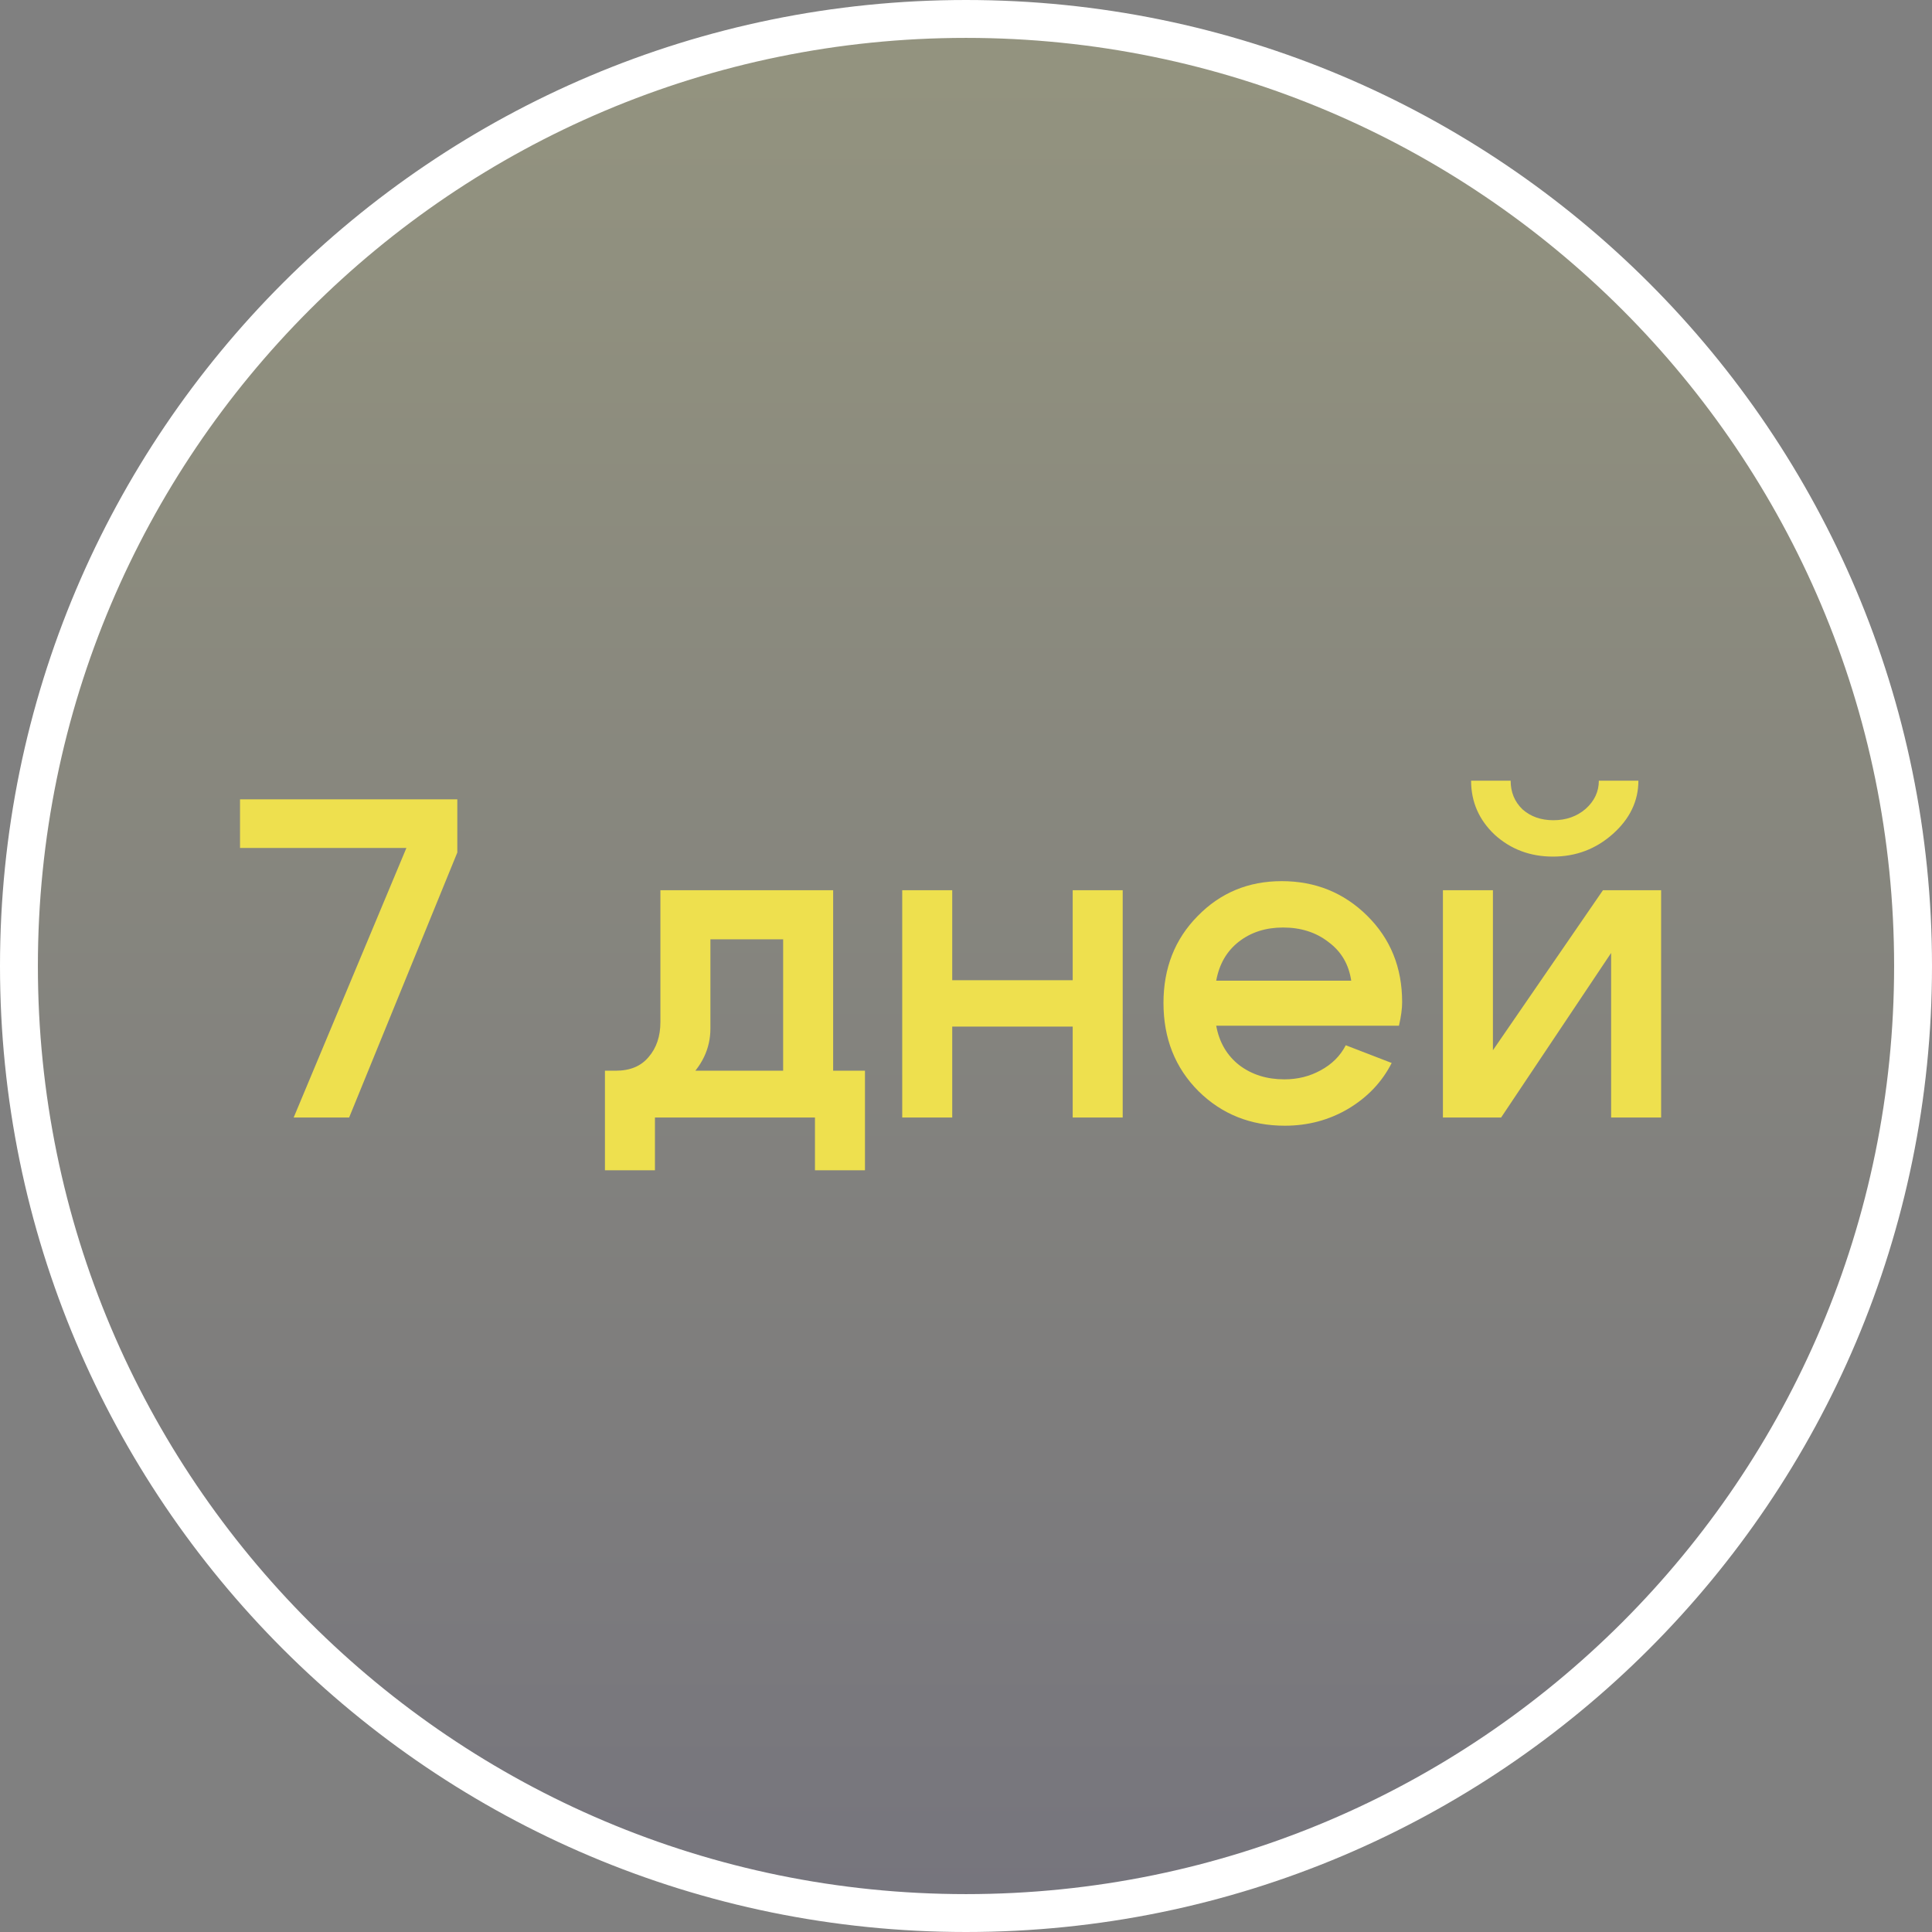
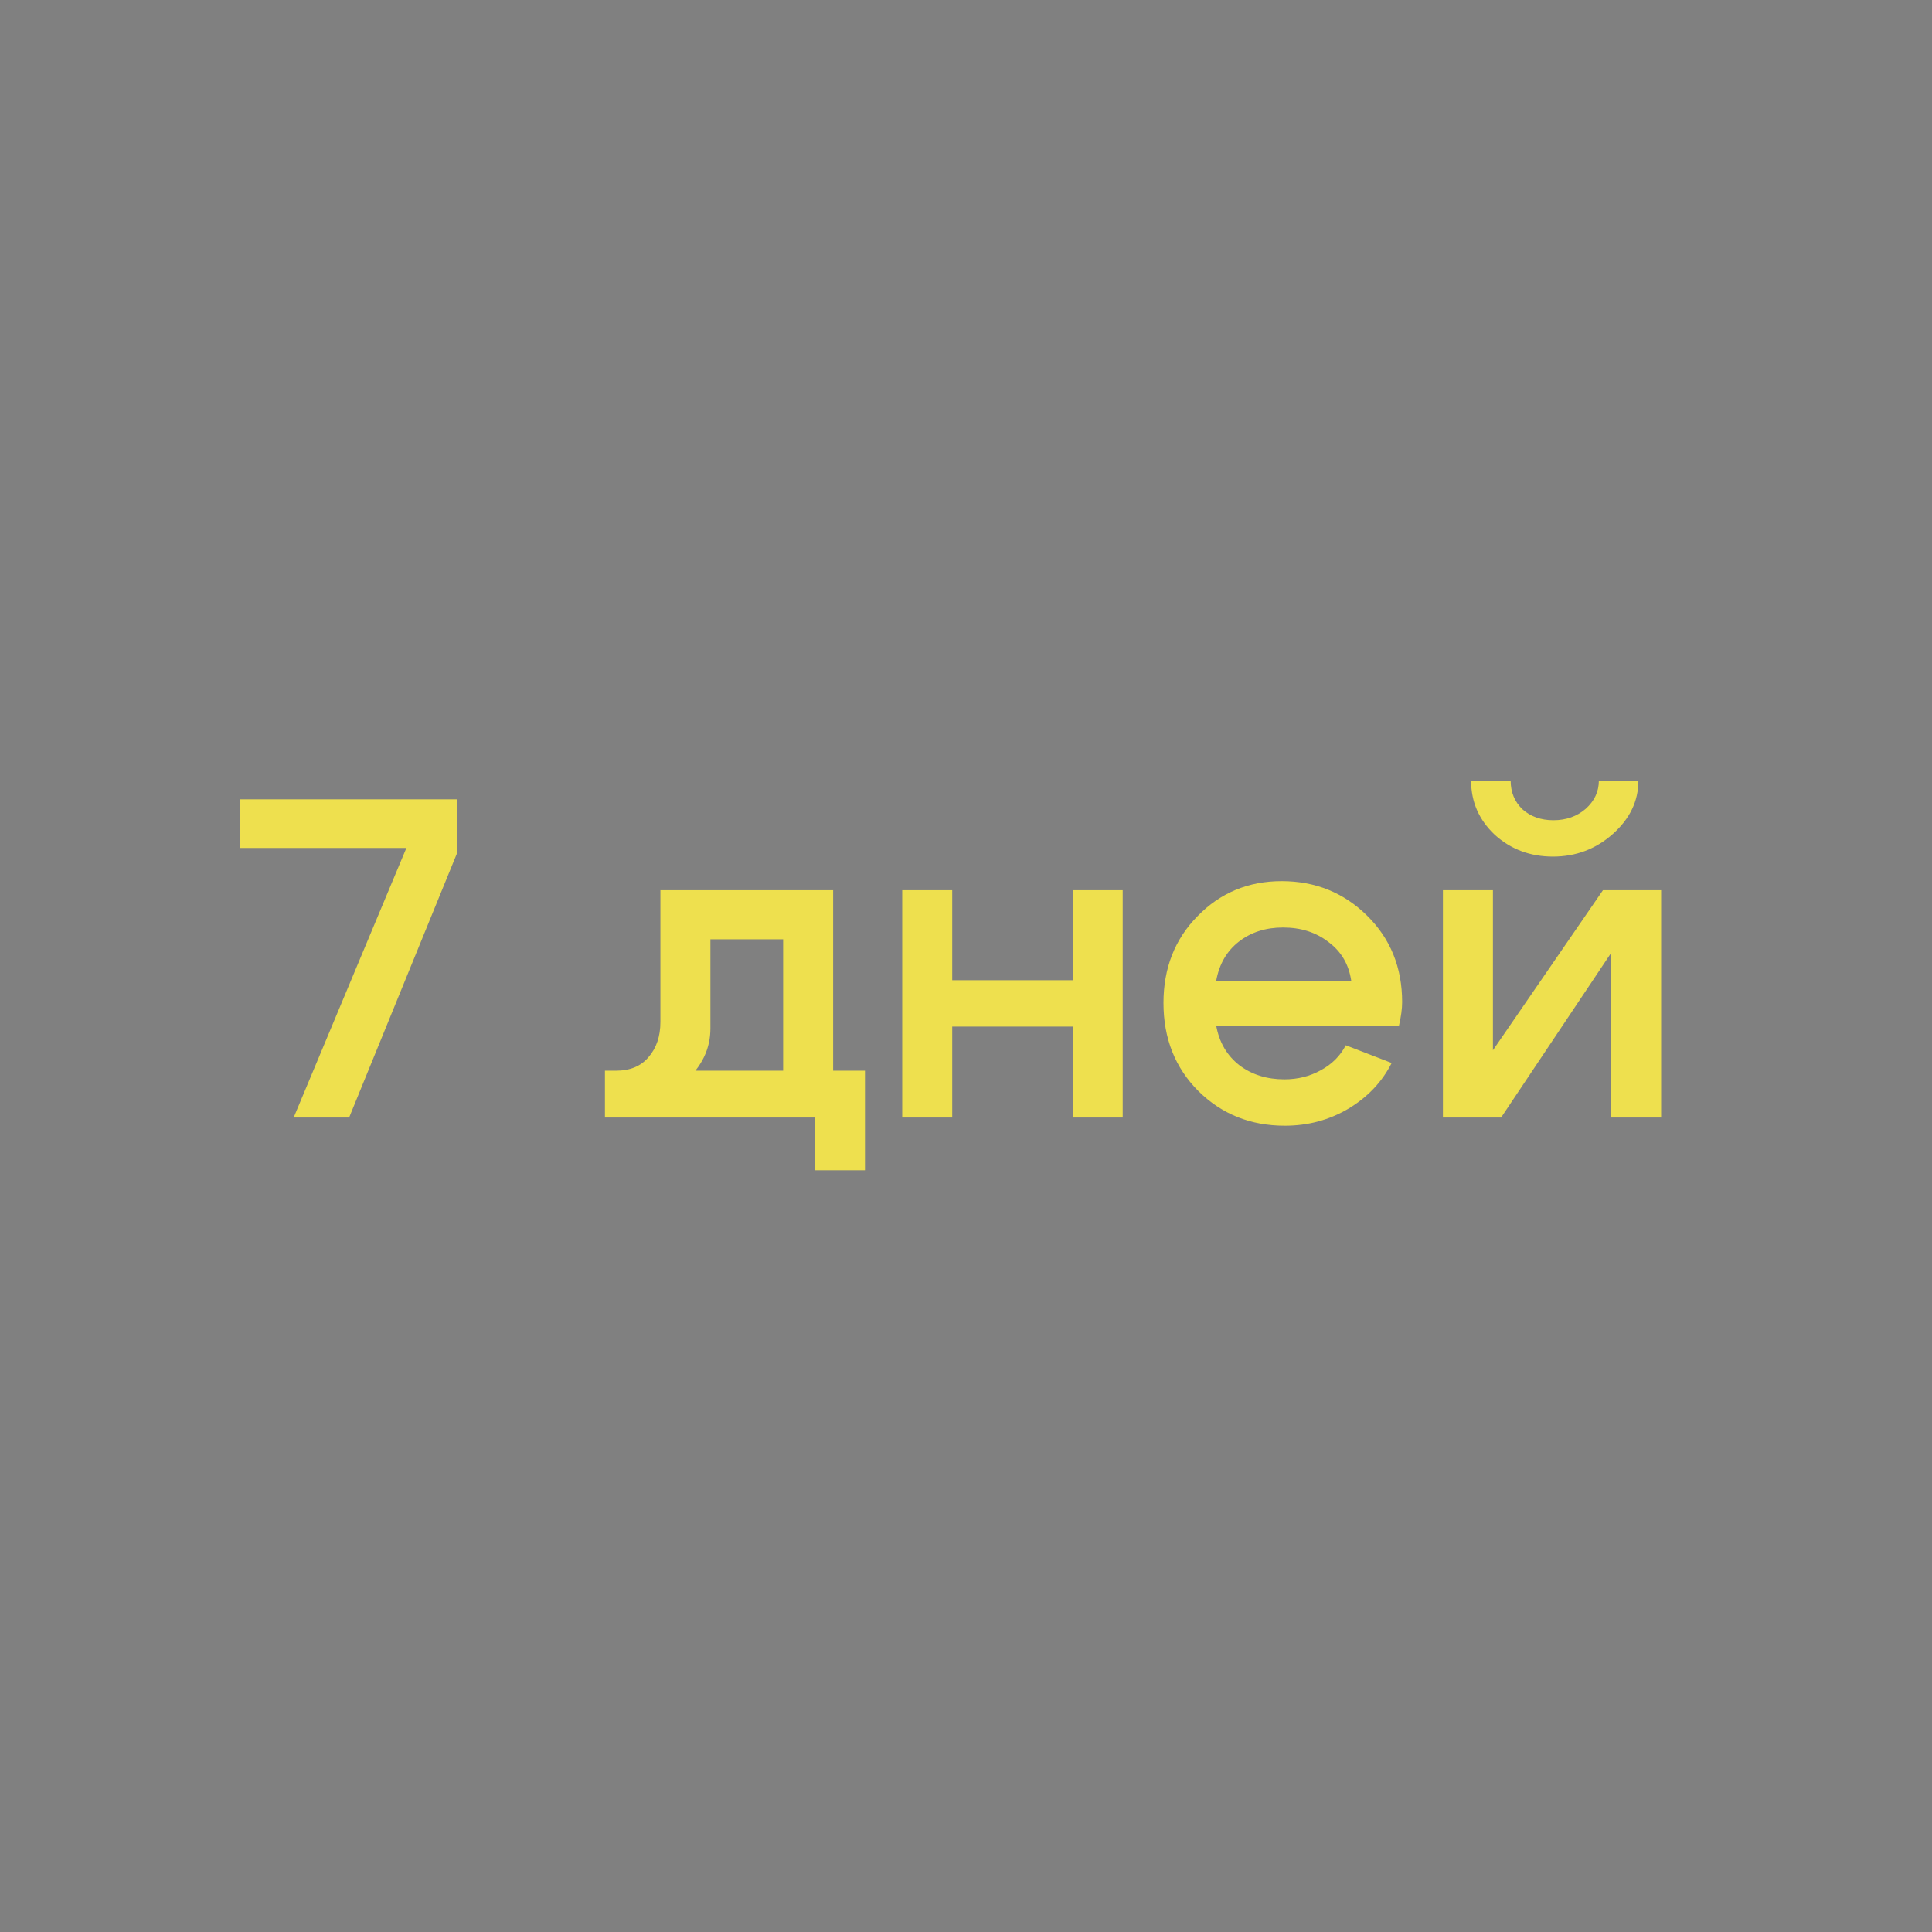
<svg xmlns="http://www.w3.org/2000/svg" width="102" height="102" viewBox="0 0 102 102" fill="none">
  <rect x="0" y="0" width="102" height="102" fill="#808080" stroke="none" />
-   <path d="M101 51C101 23.386 78.614 1 51 1C23.386 1 1 23.386 1 51C1 78.614 23.386 101 51 101C78.614 101 101 78.614 101 51Z" fill="url(#paint0_linear_4159_245)" fill-opacity="0.16" stroke="white" stroke-width="2" />
-   <path d="M18.432 59H15.504L21.456 44.768H12.672V42.2H24.144V45.008L18.432 59ZM31.938 56.528H45.666V61.784H43.026V59H34.578V61.784H31.938V56.528ZM32.514 56.528C33.266 56.528 33.842 56.288 34.242 55.808C34.658 55.328 34.866 54.712 34.866 53.96V47H43.986V59H41.346V49.592H37.506V54.296C37.506 55.368 37.058 56.304 36.162 57.104C35.282 57.888 34.146 58.28 32.754 58.28H32.034V56.528H32.514ZM47.633 59V47H50.273V51.752H56.633V47H59.273V59H56.633V54.2H50.273V59H47.633ZM71.338 51.776C71.21 50.912 70.81 50.232 70.138 49.736C69.482 49.224 68.682 48.968 67.738 48.968C66.826 48.968 66.05 49.216 65.41 49.712C64.77 50.208 64.37 50.896 64.21 51.776H71.338ZM64.21 54.152C64.37 55.032 64.778 55.728 65.434 56.24C66.09 56.736 66.882 56.984 67.81 56.984C68.514 56.984 69.154 56.824 69.73 56.504C70.322 56.184 70.762 55.744 71.05 55.184L73.474 56.12C72.962 57.128 72.194 57.936 71.17 58.544C70.162 59.136 69.05 59.432 67.834 59.432C66.026 59.432 64.506 58.824 63.274 57.608C62.042 56.376 61.426 54.824 61.426 52.952C61.426 51.112 62.026 49.584 63.226 48.368C64.426 47.136 65.906 46.52 67.666 46.52C69.442 46.52 70.946 47.128 72.178 48.344C73.41 49.56 74.026 51.08 74.026 52.904C74.026 53.256 73.97 53.672 73.858 54.152H64.21ZM81.987 45.224C80.787 45.224 79.763 44.84 78.915 44.072C78.083 43.288 77.667 42.336 77.667 41.216H79.755C79.755 41.824 79.963 42.328 80.379 42.728C80.811 43.112 81.355 43.304 82.011 43.304C82.683 43.304 83.251 43.104 83.715 42.704C84.179 42.288 84.411 41.792 84.411 41.216H86.499C86.499 42.288 86.051 43.224 85.155 44.024C84.259 44.824 83.203 45.224 81.987 45.224ZM87.699 59H85.059V50.312L79.251 59H76.179V47H78.819V55.448L84.627 47H87.699V59Z" fill="#EEE04E" />
+   <path d="M18.432 59H15.504L21.456 44.768H12.672V42.2H24.144V45.008L18.432 59ZM31.938 56.528H45.666V61.784H43.026V59H34.578H31.938V56.528ZM32.514 56.528C33.266 56.528 33.842 56.288 34.242 55.808C34.658 55.328 34.866 54.712 34.866 53.96V47H43.986V59H41.346V49.592H37.506V54.296C37.506 55.368 37.058 56.304 36.162 57.104C35.282 57.888 34.146 58.28 32.754 58.28H32.034V56.528H32.514ZM47.633 59V47H50.273V51.752H56.633V47H59.273V59H56.633V54.2H50.273V59H47.633ZM71.338 51.776C71.21 50.912 70.81 50.232 70.138 49.736C69.482 49.224 68.682 48.968 67.738 48.968C66.826 48.968 66.05 49.216 65.41 49.712C64.77 50.208 64.37 50.896 64.21 51.776H71.338ZM64.21 54.152C64.37 55.032 64.778 55.728 65.434 56.24C66.09 56.736 66.882 56.984 67.81 56.984C68.514 56.984 69.154 56.824 69.73 56.504C70.322 56.184 70.762 55.744 71.05 55.184L73.474 56.12C72.962 57.128 72.194 57.936 71.17 58.544C70.162 59.136 69.05 59.432 67.834 59.432C66.026 59.432 64.506 58.824 63.274 57.608C62.042 56.376 61.426 54.824 61.426 52.952C61.426 51.112 62.026 49.584 63.226 48.368C64.426 47.136 65.906 46.52 67.666 46.52C69.442 46.52 70.946 47.128 72.178 48.344C73.41 49.56 74.026 51.08 74.026 52.904C74.026 53.256 73.97 53.672 73.858 54.152H64.21ZM81.987 45.224C80.787 45.224 79.763 44.84 78.915 44.072C78.083 43.288 77.667 42.336 77.667 41.216H79.755C79.755 41.824 79.963 42.328 80.379 42.728C80.811 43.112 81.355 43.304 82.011 43.304C82.683 43.304 83.251 43.104 83.715 42.704C84.179 42.288 84.411 41.792 84.411 41.216H86.499C86.499 42.288 86.051 43.224 85.155 44.024C84.259 44.824 83.203 45.224 81.987 45.224ZM87.699 59H85.059V50.312L79.251 59H76.179V47H78.819V55.448L84.627 47H87.699V59Z" fill="#EEE04E" />
  <defs>
    <linearGradient id="paint0_linear_4159_245" x1="51" y1="1" x2="51" y2="101" gradientUnits="userSpaceOnUse">
      <stop stop-color="#FFFF7C" />
      <stop offset="1" stop-color="#443D6F" />
    </linearGradient>
  </defs>
</svg>